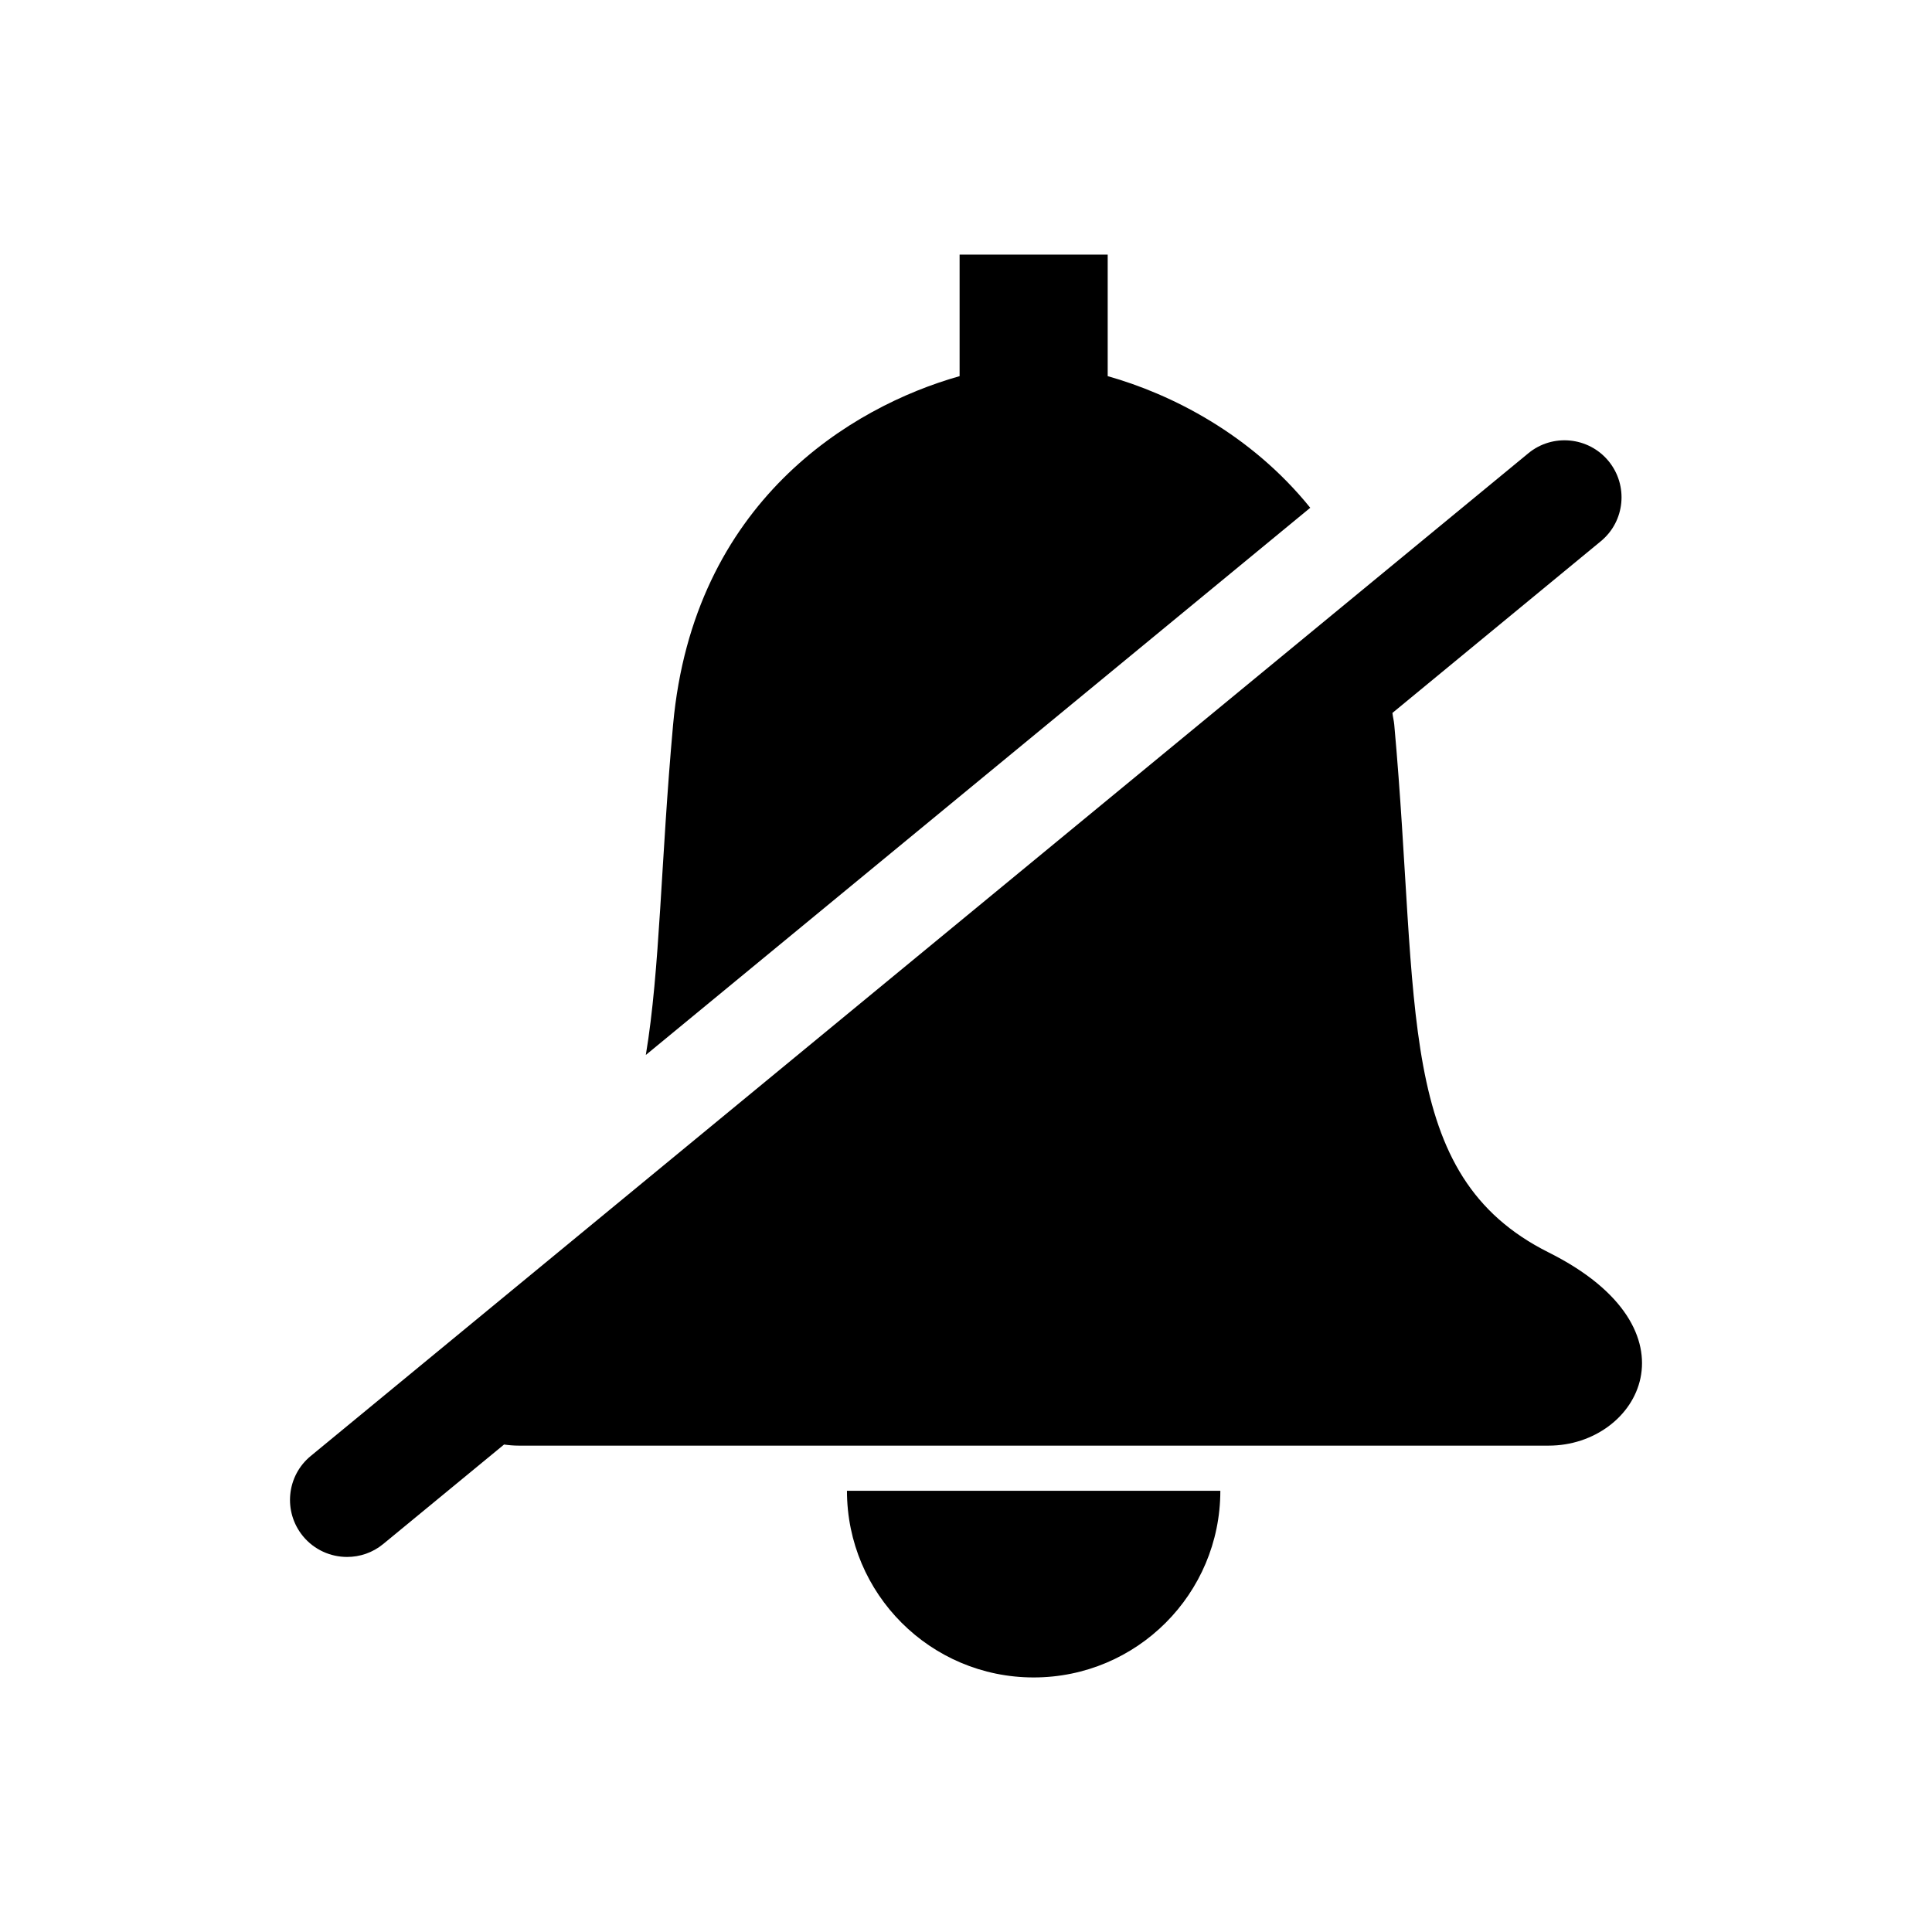
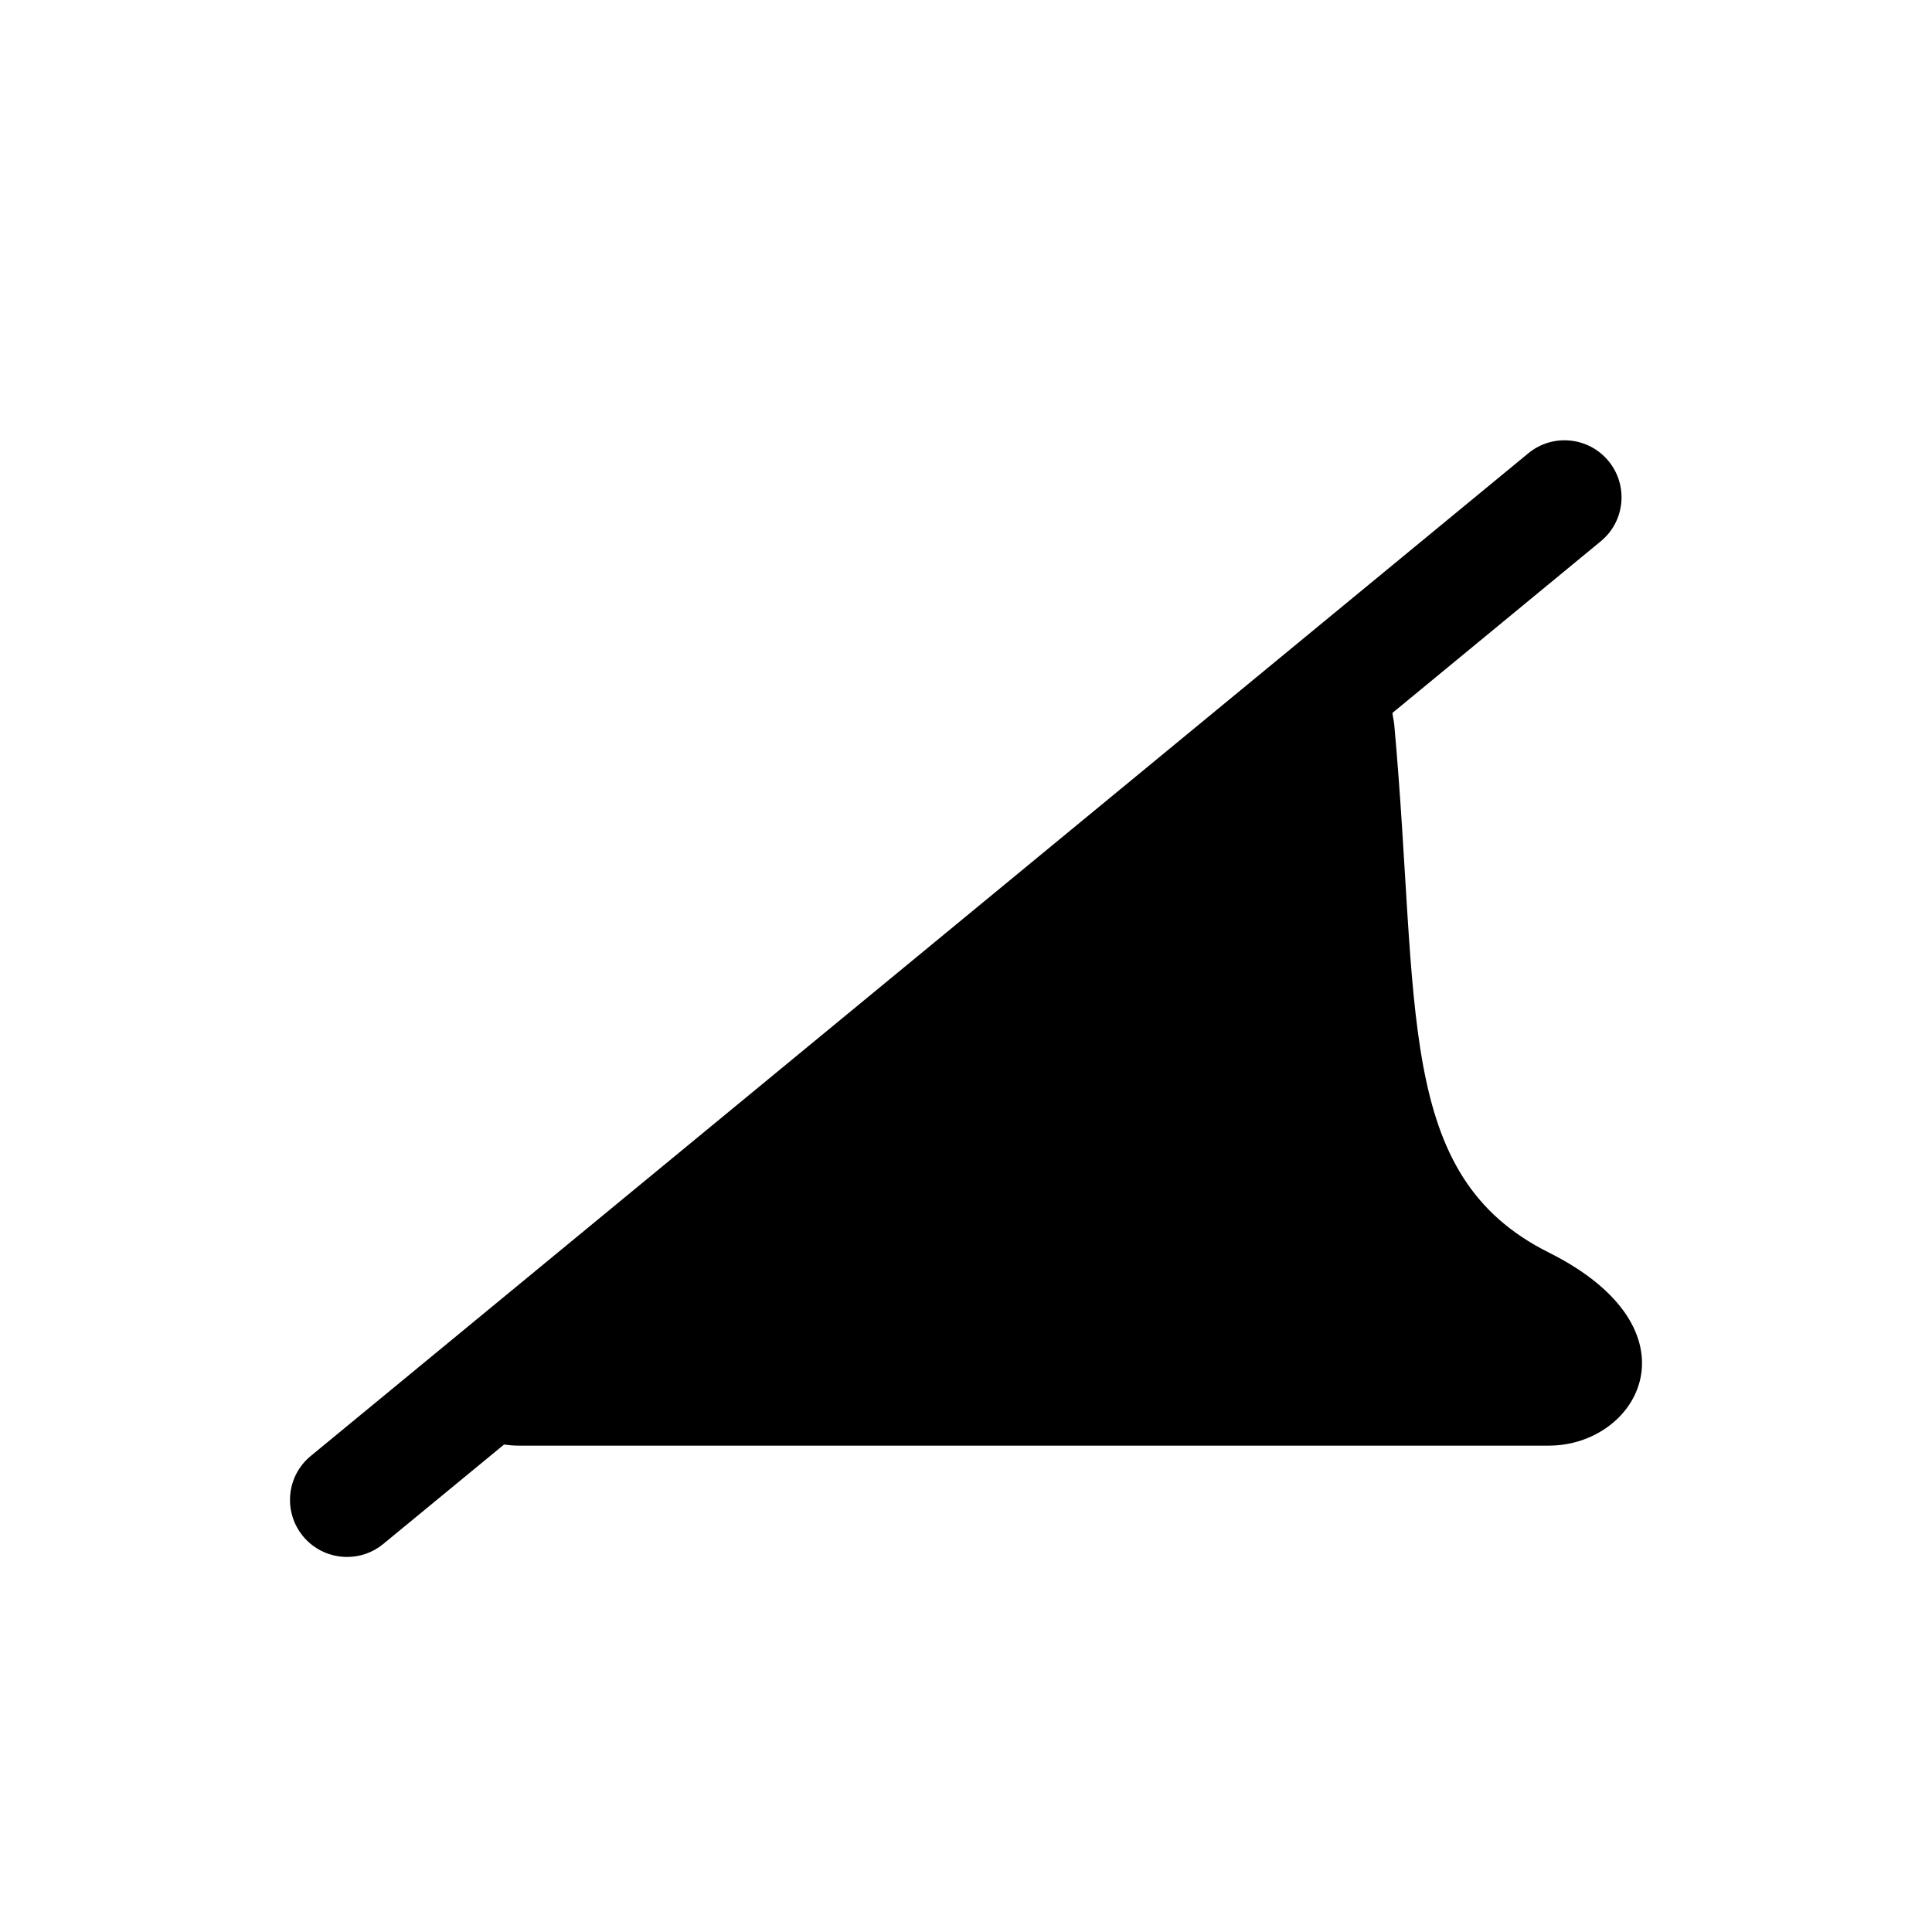
<svg xmlns="http://www.w3.org/2000/svg" fill="#000000" width="800px" height="800px" version="1.1" viewBox="144 144 512 512">
  <g>
-     <path d="m417.93 588.54c27.336 0 49.473-22.137 49.473-49.473h-98.949c0 27.336 22.148 49.473 49.477 49.473z" />
-     <path d="m437.55 243.68v-32.211h-39.246v32.215c-28.766 8.113-70.555 33.301-75.926 92.34-3.266 36.031-3.445 64.922-7.227 87.551l176.08-145.01c-15.816-19.59-36.926-30.16-53.684-34.887z" />
    <path d="m554.43 475.92c-40.941-20.465-34.129-64.832-40.941-139.91-0.102-1.078-0.363-2.004-0.484-3.074l55.207-45.484c6.457-5.289 7.367-14.82 2.066-21.27-5.309-6.438-14.844-7.356-21.27-2.047l-322.65 265.71c-6.449 5.289-7.356 14.82-2.055 21.27 2.992 3.617 7.316 5.492 11.68 5.492 3.375 0 6.781-1.117 9.594-3.445l32.004-26.348c1.258 0.18 2.551 0.293 3.859 0.293h136.5 136.5c23.883-0.004 40.941-30.707-0.02-51.191z" />
  </g>
</svg>